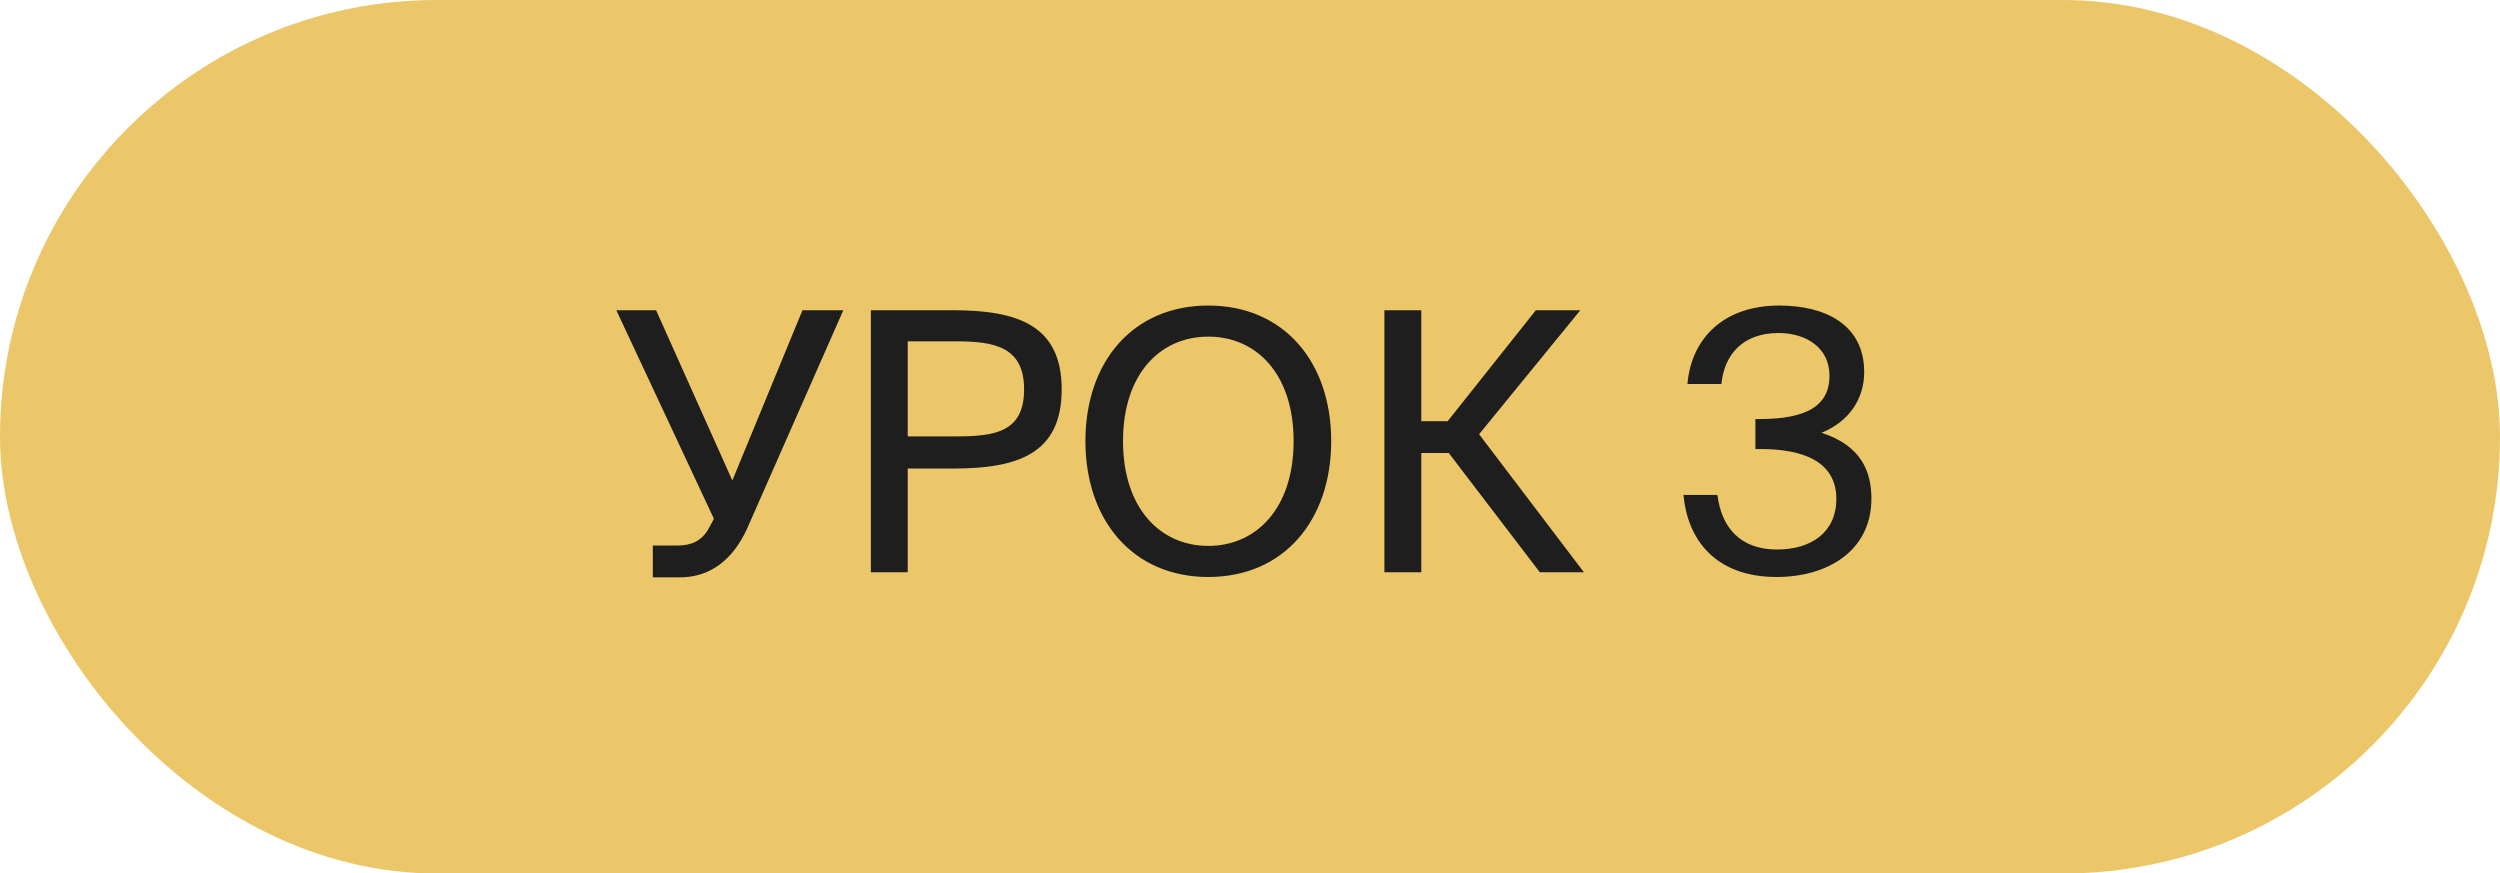
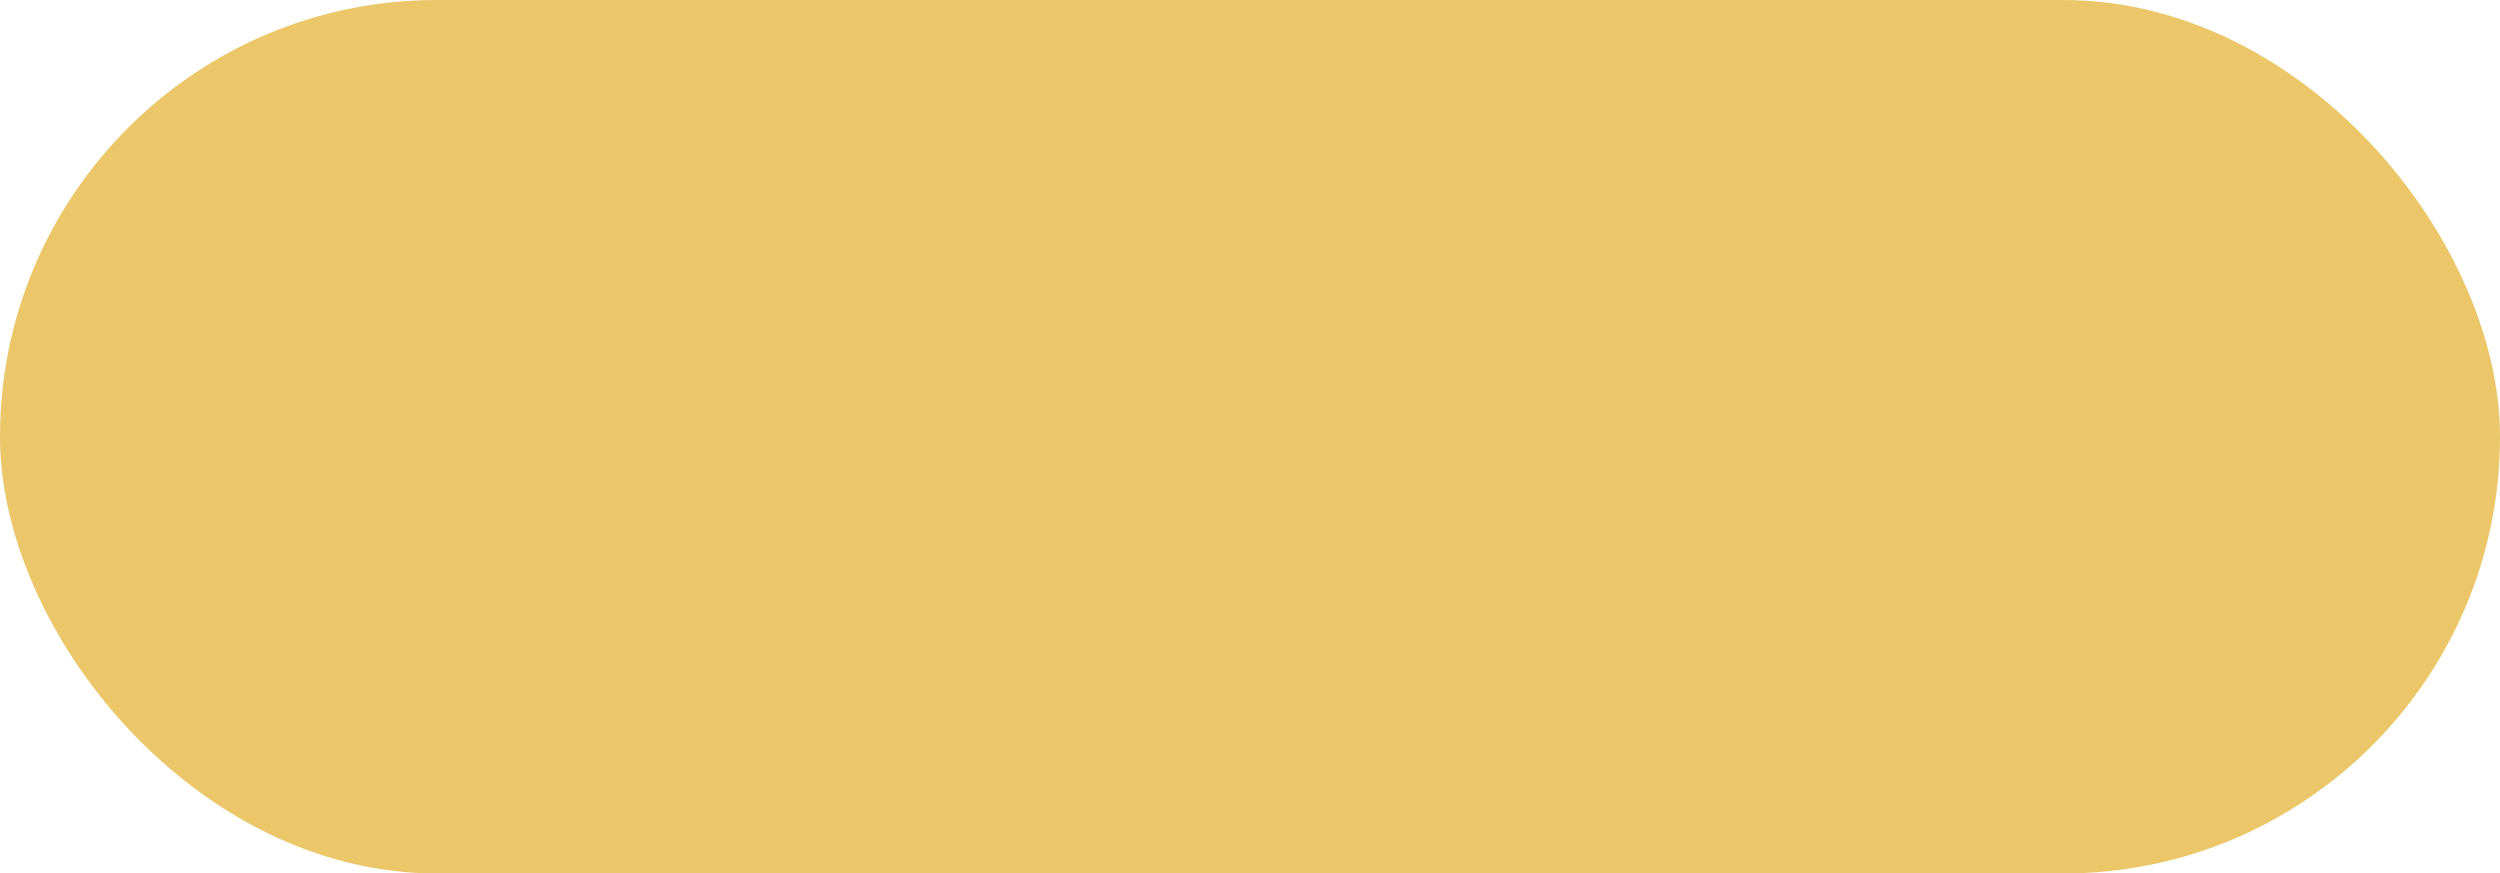
<svg xmlns="http://www.w3.org/2000/svg" width="83" height="29" viewBox="0 0 83 29" fill="none">
  <rect width="83" height="29" rx="14.5" fill="#EBC769" />
-   <path d="M22.574 19.168H21.674V18.112H22.49C22.922 18.112 23.294 17.98 23.534 17.536L23.702 17.224L20.462 10.3H21.782L24.314 15.952L26.642 10.3H27.998L24.794 17.572C24.326 18.58 23.582 19.168 22.574 19.168ZM28.912 10.3H31.636C33.76 10.3 35.248 10.78 35.248 12.928C35.248 15.088 33.76 15.556 31.636 15.556H30.136V19H28.912V10.3ZM31.732 11.332H30.136V14.488H31.732C33.016 14.488 34 14.356 34 12.928C34 11.512 33.016 11.332 31.732 11.332ZM37.284 14.644C37.284 16.888 38.532 18.124 40.116 18.124C41.7 18.124 42.948 16.888 42.948 14.644C42.948 12.4 41.7 11.176 40.116 11.176C38.532 11.176 37.284 12.4 37.284 14.644ZM44.196 14.644C44.196 17.272 42.624 19.156 40.116 19.156C37.608 19.156 36.036 17.272 36.036 14.644C36.036 12.016 37.608 10.144 40.116 10.144C42.624 10.144 44.196 12.016 44.196 14.644ZM51.123 19L48.099 15.04H47.187V19H45.962V10.3H47.187V13.984H48.062L50.99 10.3H52.467L49.106 14.416L52.587 19H51.123ZM58.999 18.244C60.151 18.244 60.967 17.656 60.967 16.564C60.967 15.316 59.851 14.908 58.459 14.908H58.279V13.912H58.423C59.947 13.912 60.739 13.492 60.739 12.472C60.739 11.548 59.971 11.056 59.047 11.056C57.883 11.056 57.247 11.752 57.151 12.748H56.023C56.155 11.212 57.247 10.144 59.071 10.144C60.571 10.144 61.891 10.756 61.891 12.352C61.891 13.252 61.387 13.996 60.475 14.368C61.771 14.788 62.131 15.628 62.131 16.552C62.131 18.304 60.655 19.156 58.987 19.156C56.923 19.156 56.023 17.884 55.891 16.432H57.019C57.151 17.5 57.763 18.244 58.999 18.244Z" fill="#1E1E1E" />
</svg>